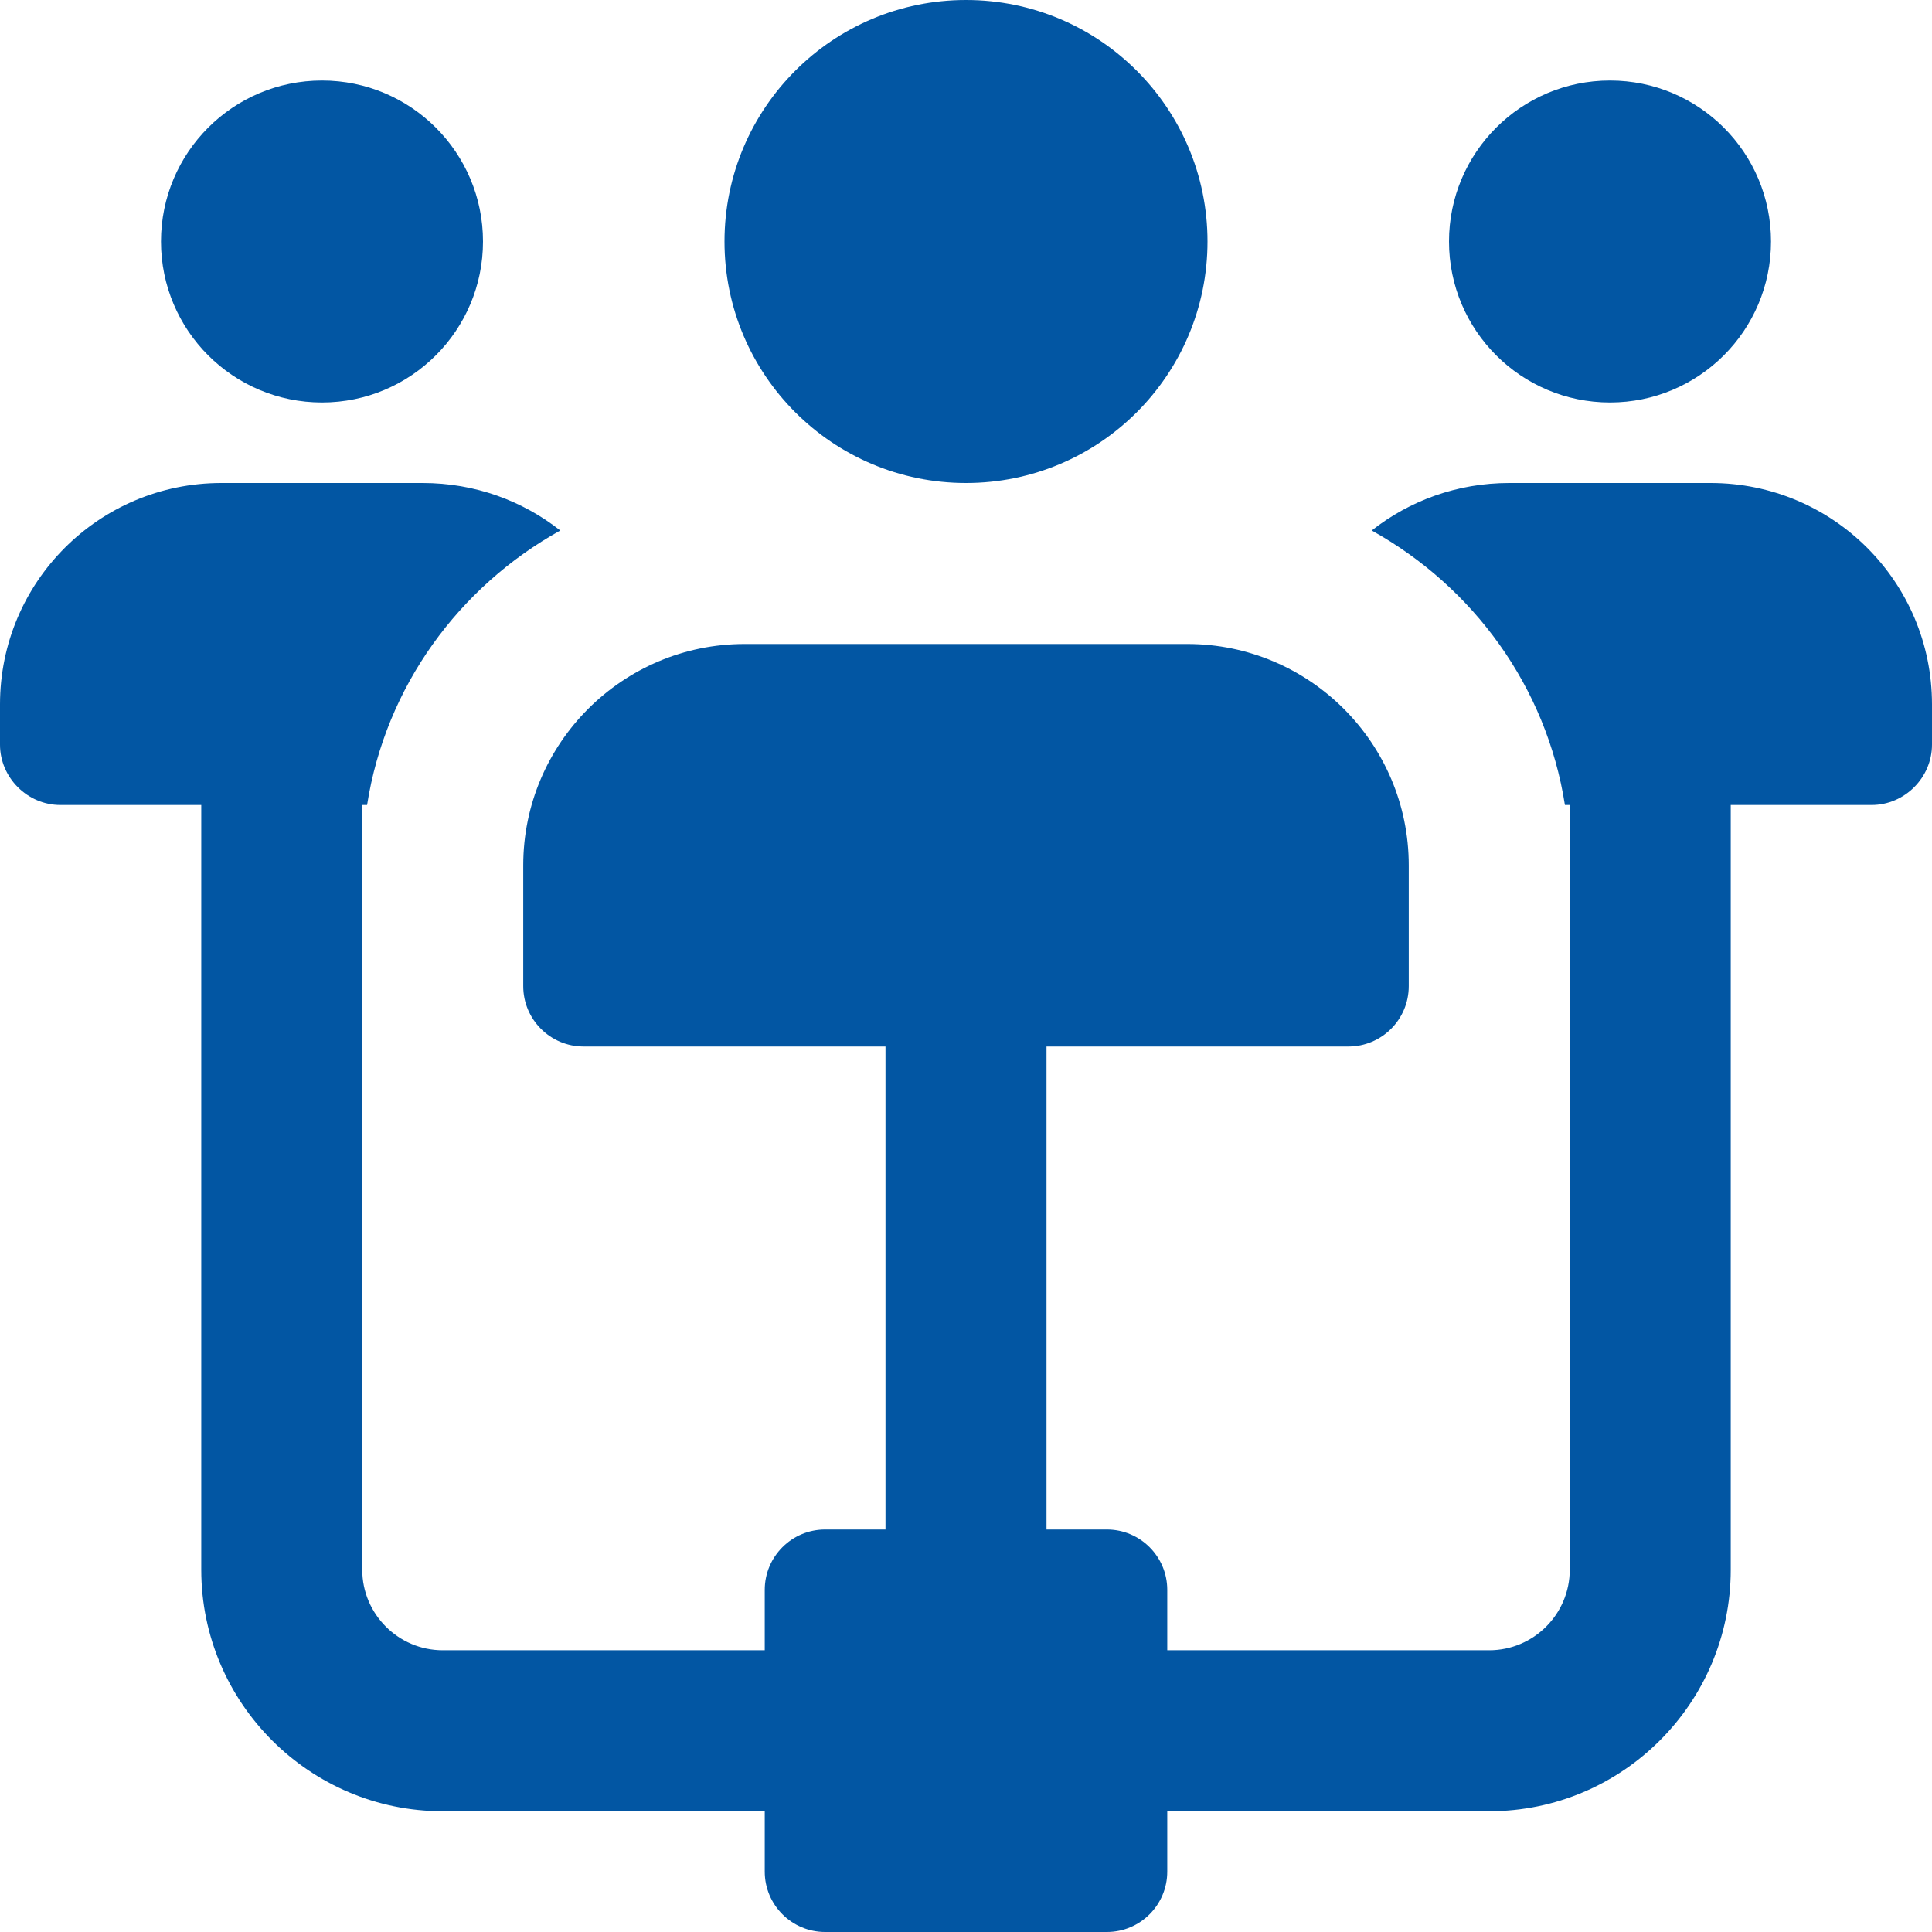
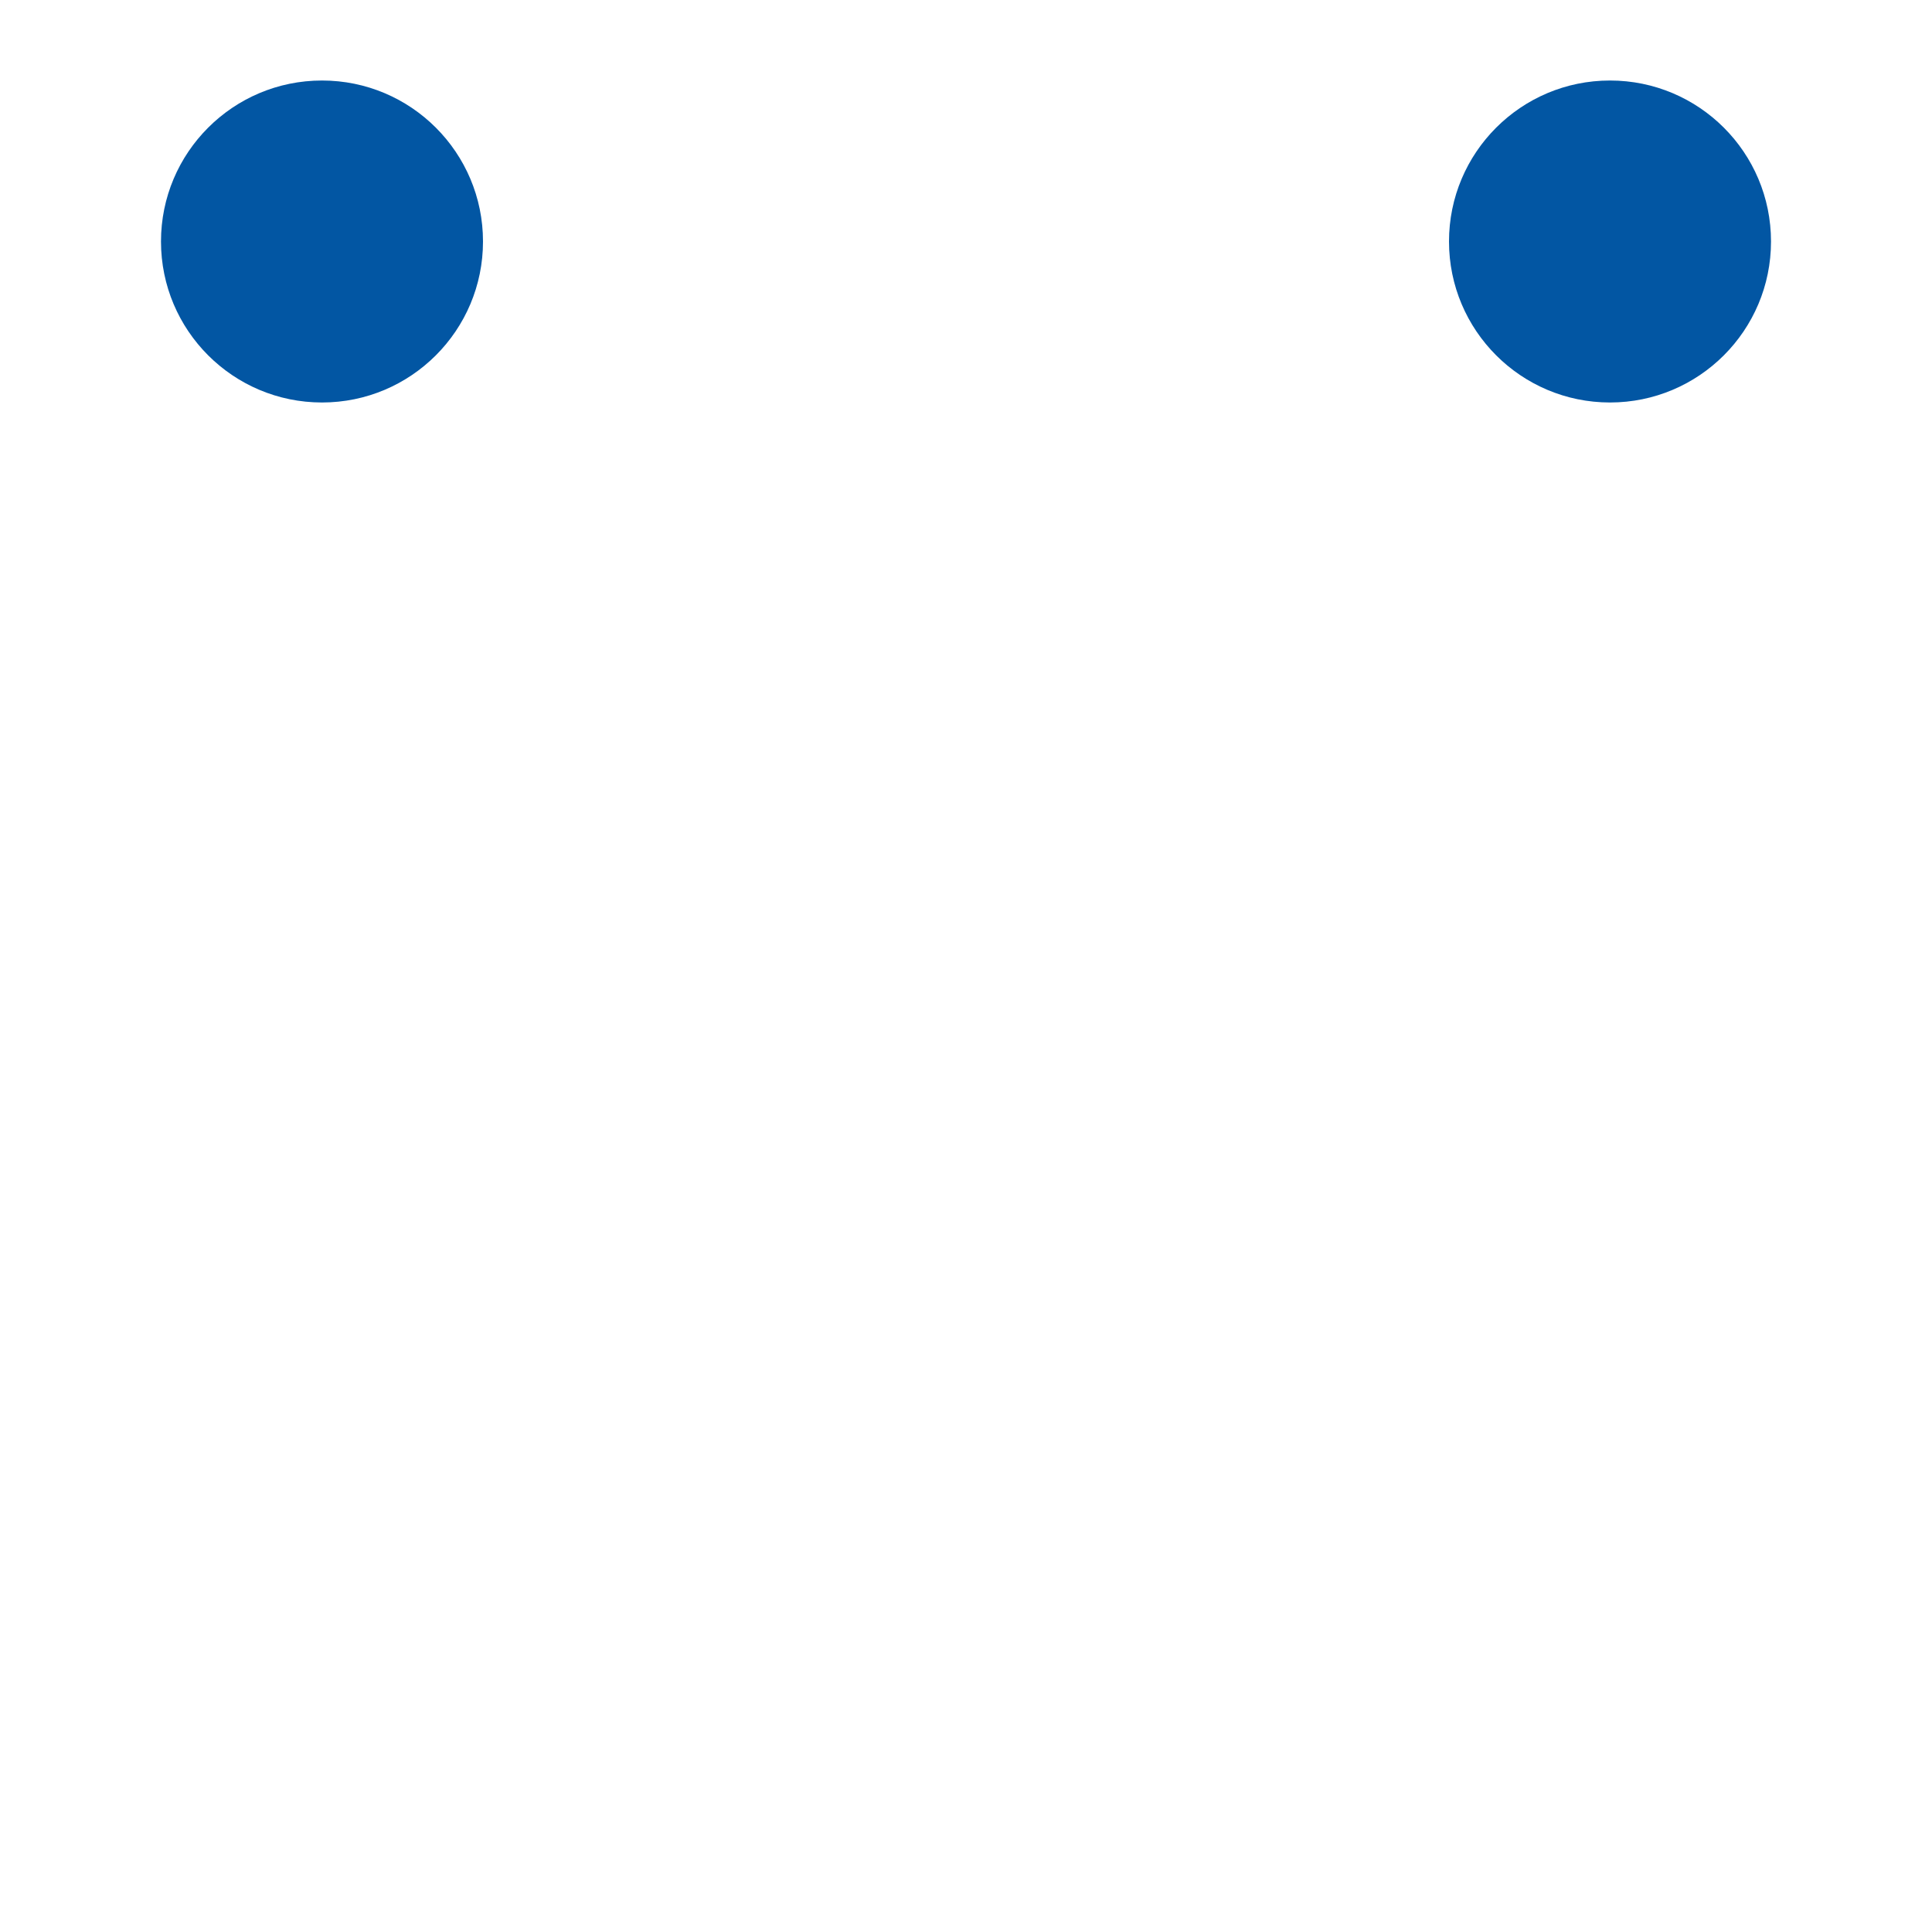
<svg xmlns="http://www.w3.org/2000/svg" width="64" height="64" viewBox="0 0 64 64" fill="none">
  <g id="Collaboration" clip-path="url(#clip0_1205_854)">
    <path id="Vector" d="M53.333 13.333C56.279 13.333 58.667 10.945 58.667 8C58.667 5.054 56.279 2.667 53.333 2.667C50.388 2.667 48 5.054 48 8C48 10.945 50.388 13.333 53.333 13.333Z" fill="#0256A3" />
    <path id="Vector_2" d="M10.667 13.333C13.612 13.333 16 10.945 16 8C16 5.054 13.612 2.667 10.667 2.667C7.721 2.667 5.333 5.054 5.333 8C5.333 10.945 7.721 13.333 10.667 13.333Z" fill="#0256A3" />
-     <path id="Vector_3" d="M32 16C36.418 16 40 12.418 40 8C40 3.582 36.418 0 32 0C27.582 0 24 3.582 24 8C24 12.418 27.582 16 32 16Z" fill="#0256A3" />
-     <path id="Vector_4" d="M2 26.667H6.667V52C6.667 56.411 10.256 60 14.667 60H25.333V62C25.333 63.104 26.229 64 27.333 64H36.667C37.771 64 38.667 63.104 38.667 62V60H49.333C53.744 60 57.333 56.411 57.333 52V26.667H62C63.093 26.667 64 25.76 64 24.667V23.333C64 19.28 60.72 16 56.667 16H50C48.267 16 46.693 16.587 45.44 17.573C48.8 19.44 51.227 22.747 51.84 26.667H52V52C52 53.469 50.803 54.667 49.333 54.667H38.667V52.667C38.667 51.563 37.771 50.667 36.667 50.667H34.667V34.667H44.667C45.771 34.667 46.667 33.771 46.667 32.667V28.667C46.667 24.621 43.379 21.333 39.333 21.333H24.667C20.621 21.333 17.333 24.621 17.333 28.667V32.667C17.333 33.771 18.229 34.667 19.333 34.667H29.333V50.667H27.333C26.229 50.667 25.333 51.563 25.333 52.667V54.667H14.667C13.197 54.667 12 53.469 12 52V26.667H12.16C12.773 22.747 15.2 19.44 18.56 17.573C17.307 16.587 15.733 16 14 16H7.333C3.28 16 0 19.28 0 23.333V24.667C0 25.76 0.907 26.667 2 26.667Z" fill="#0256A3" />
  </g>
  <defs>
    <clipPath id="clip0_1205_854">
      <rect width="64" height="64" fill="white" />
    </clipPath>
  </defs>
</svg>